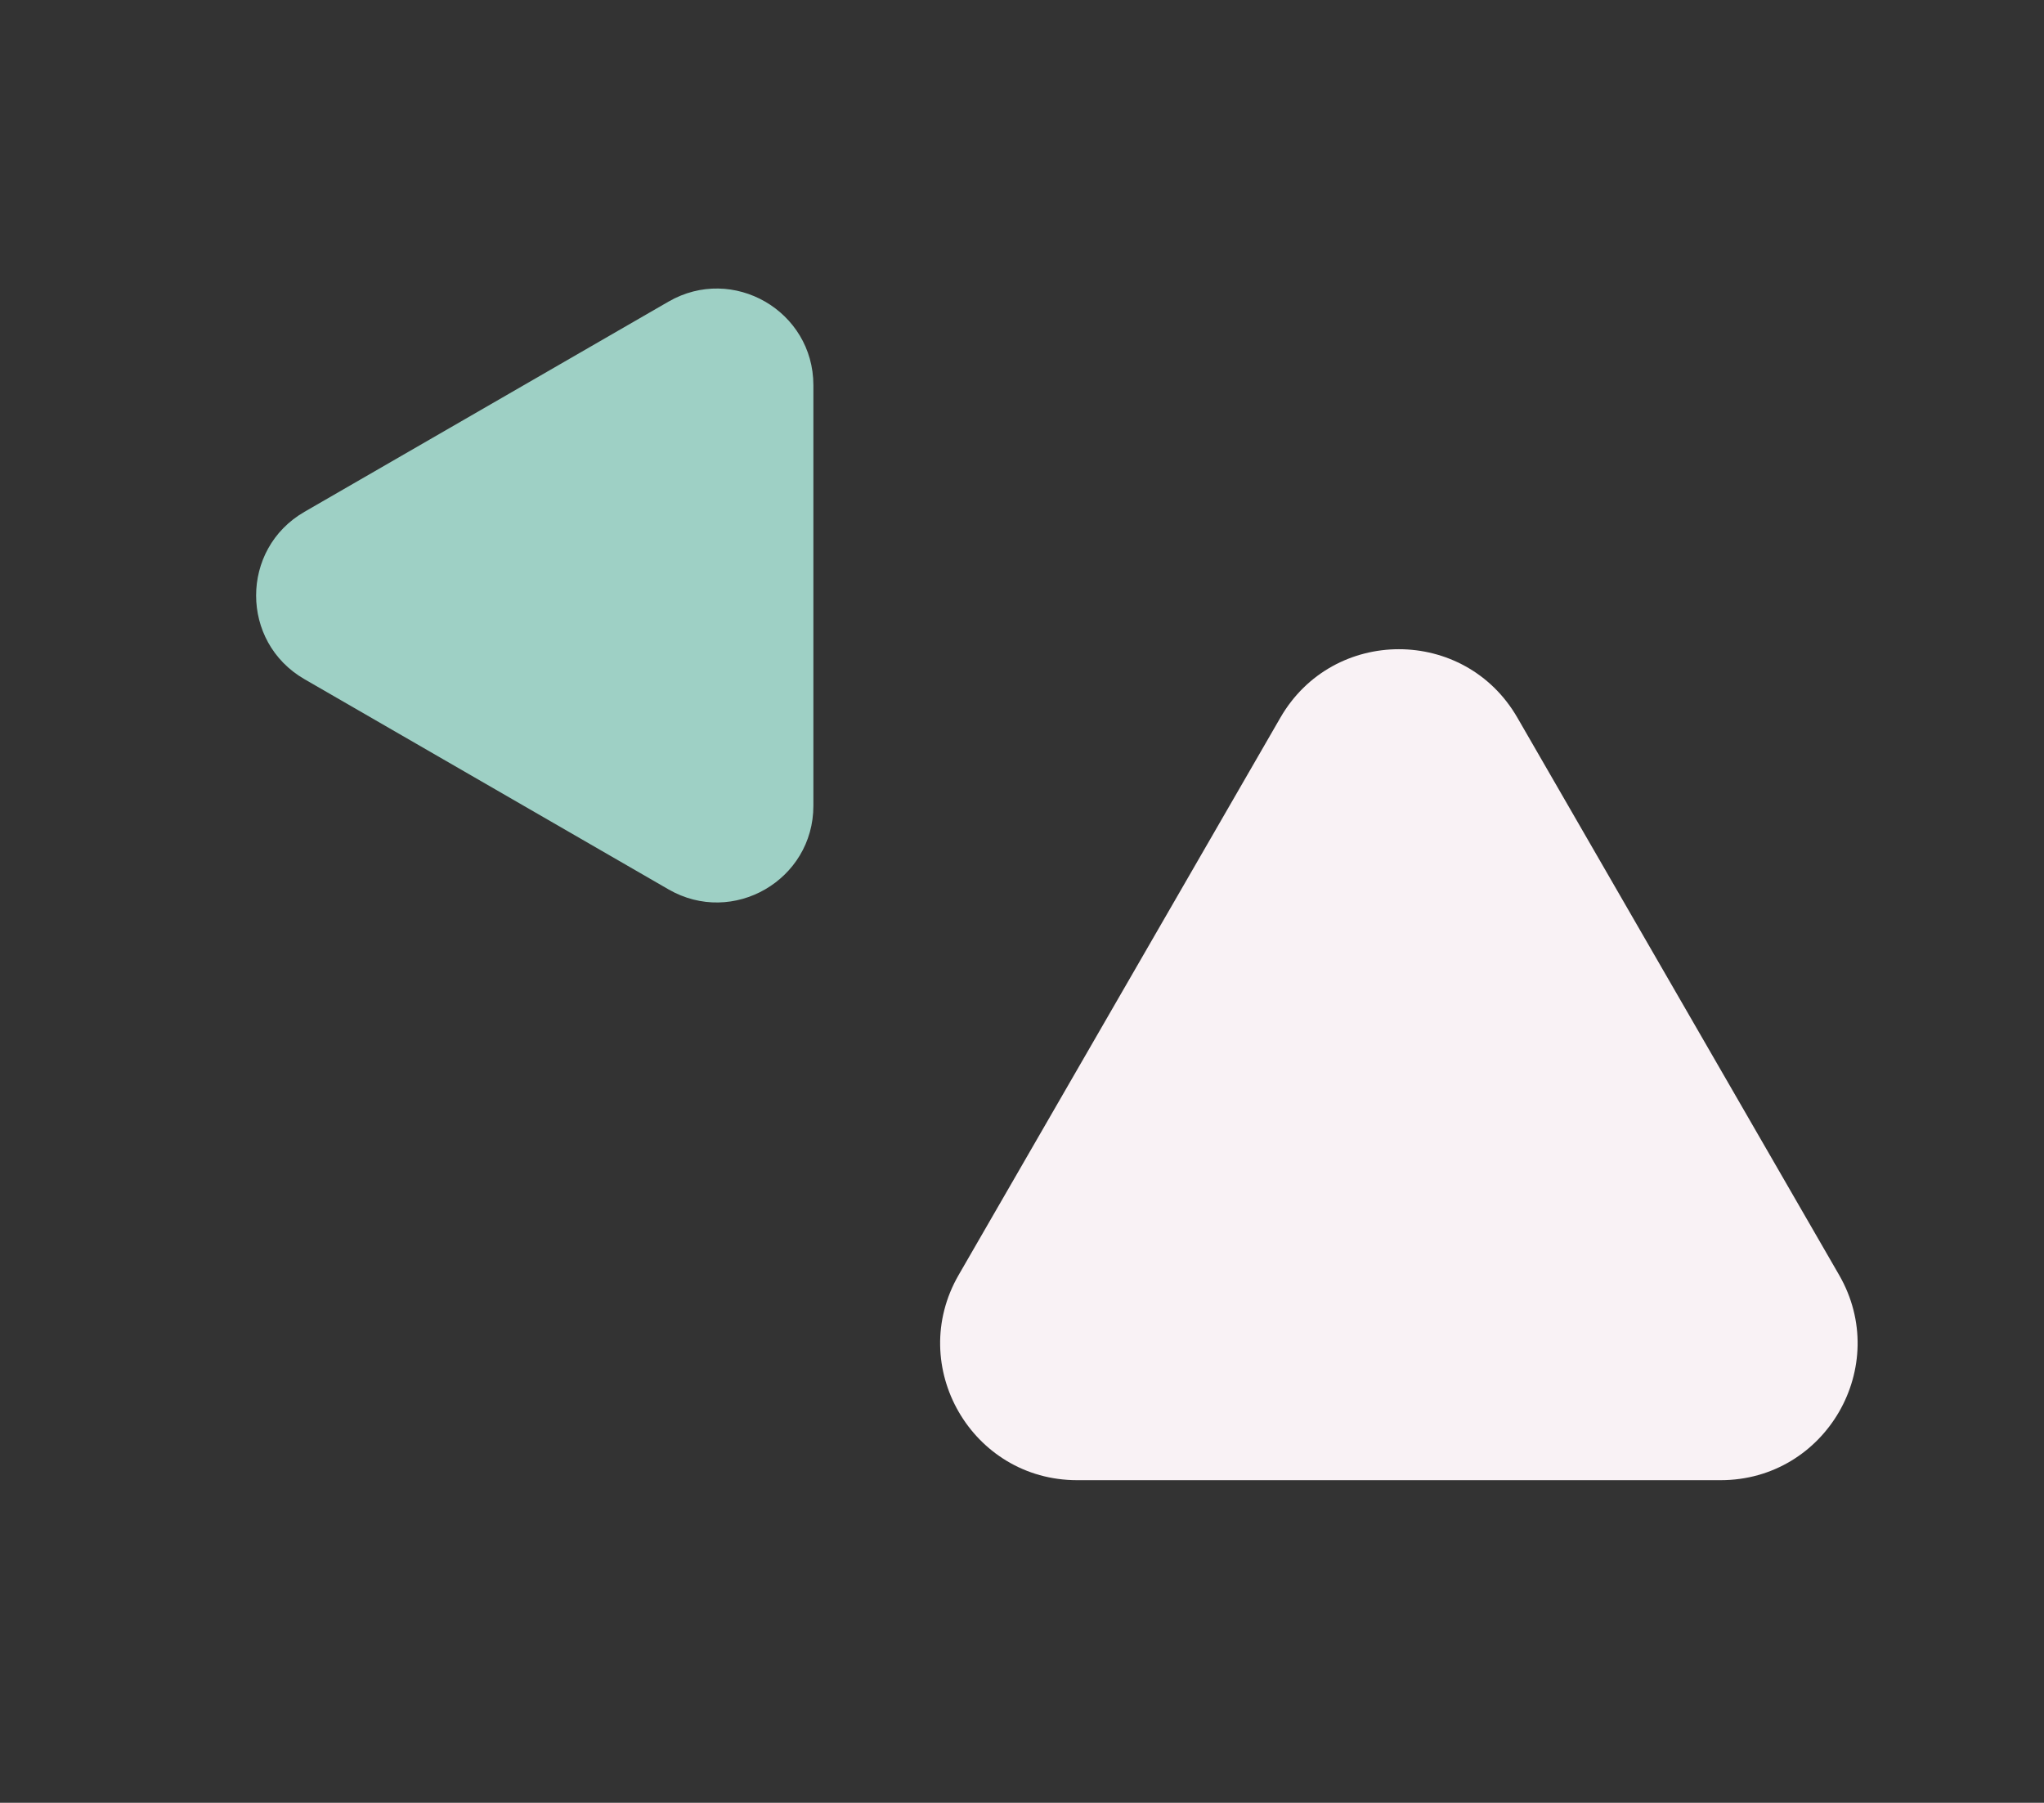
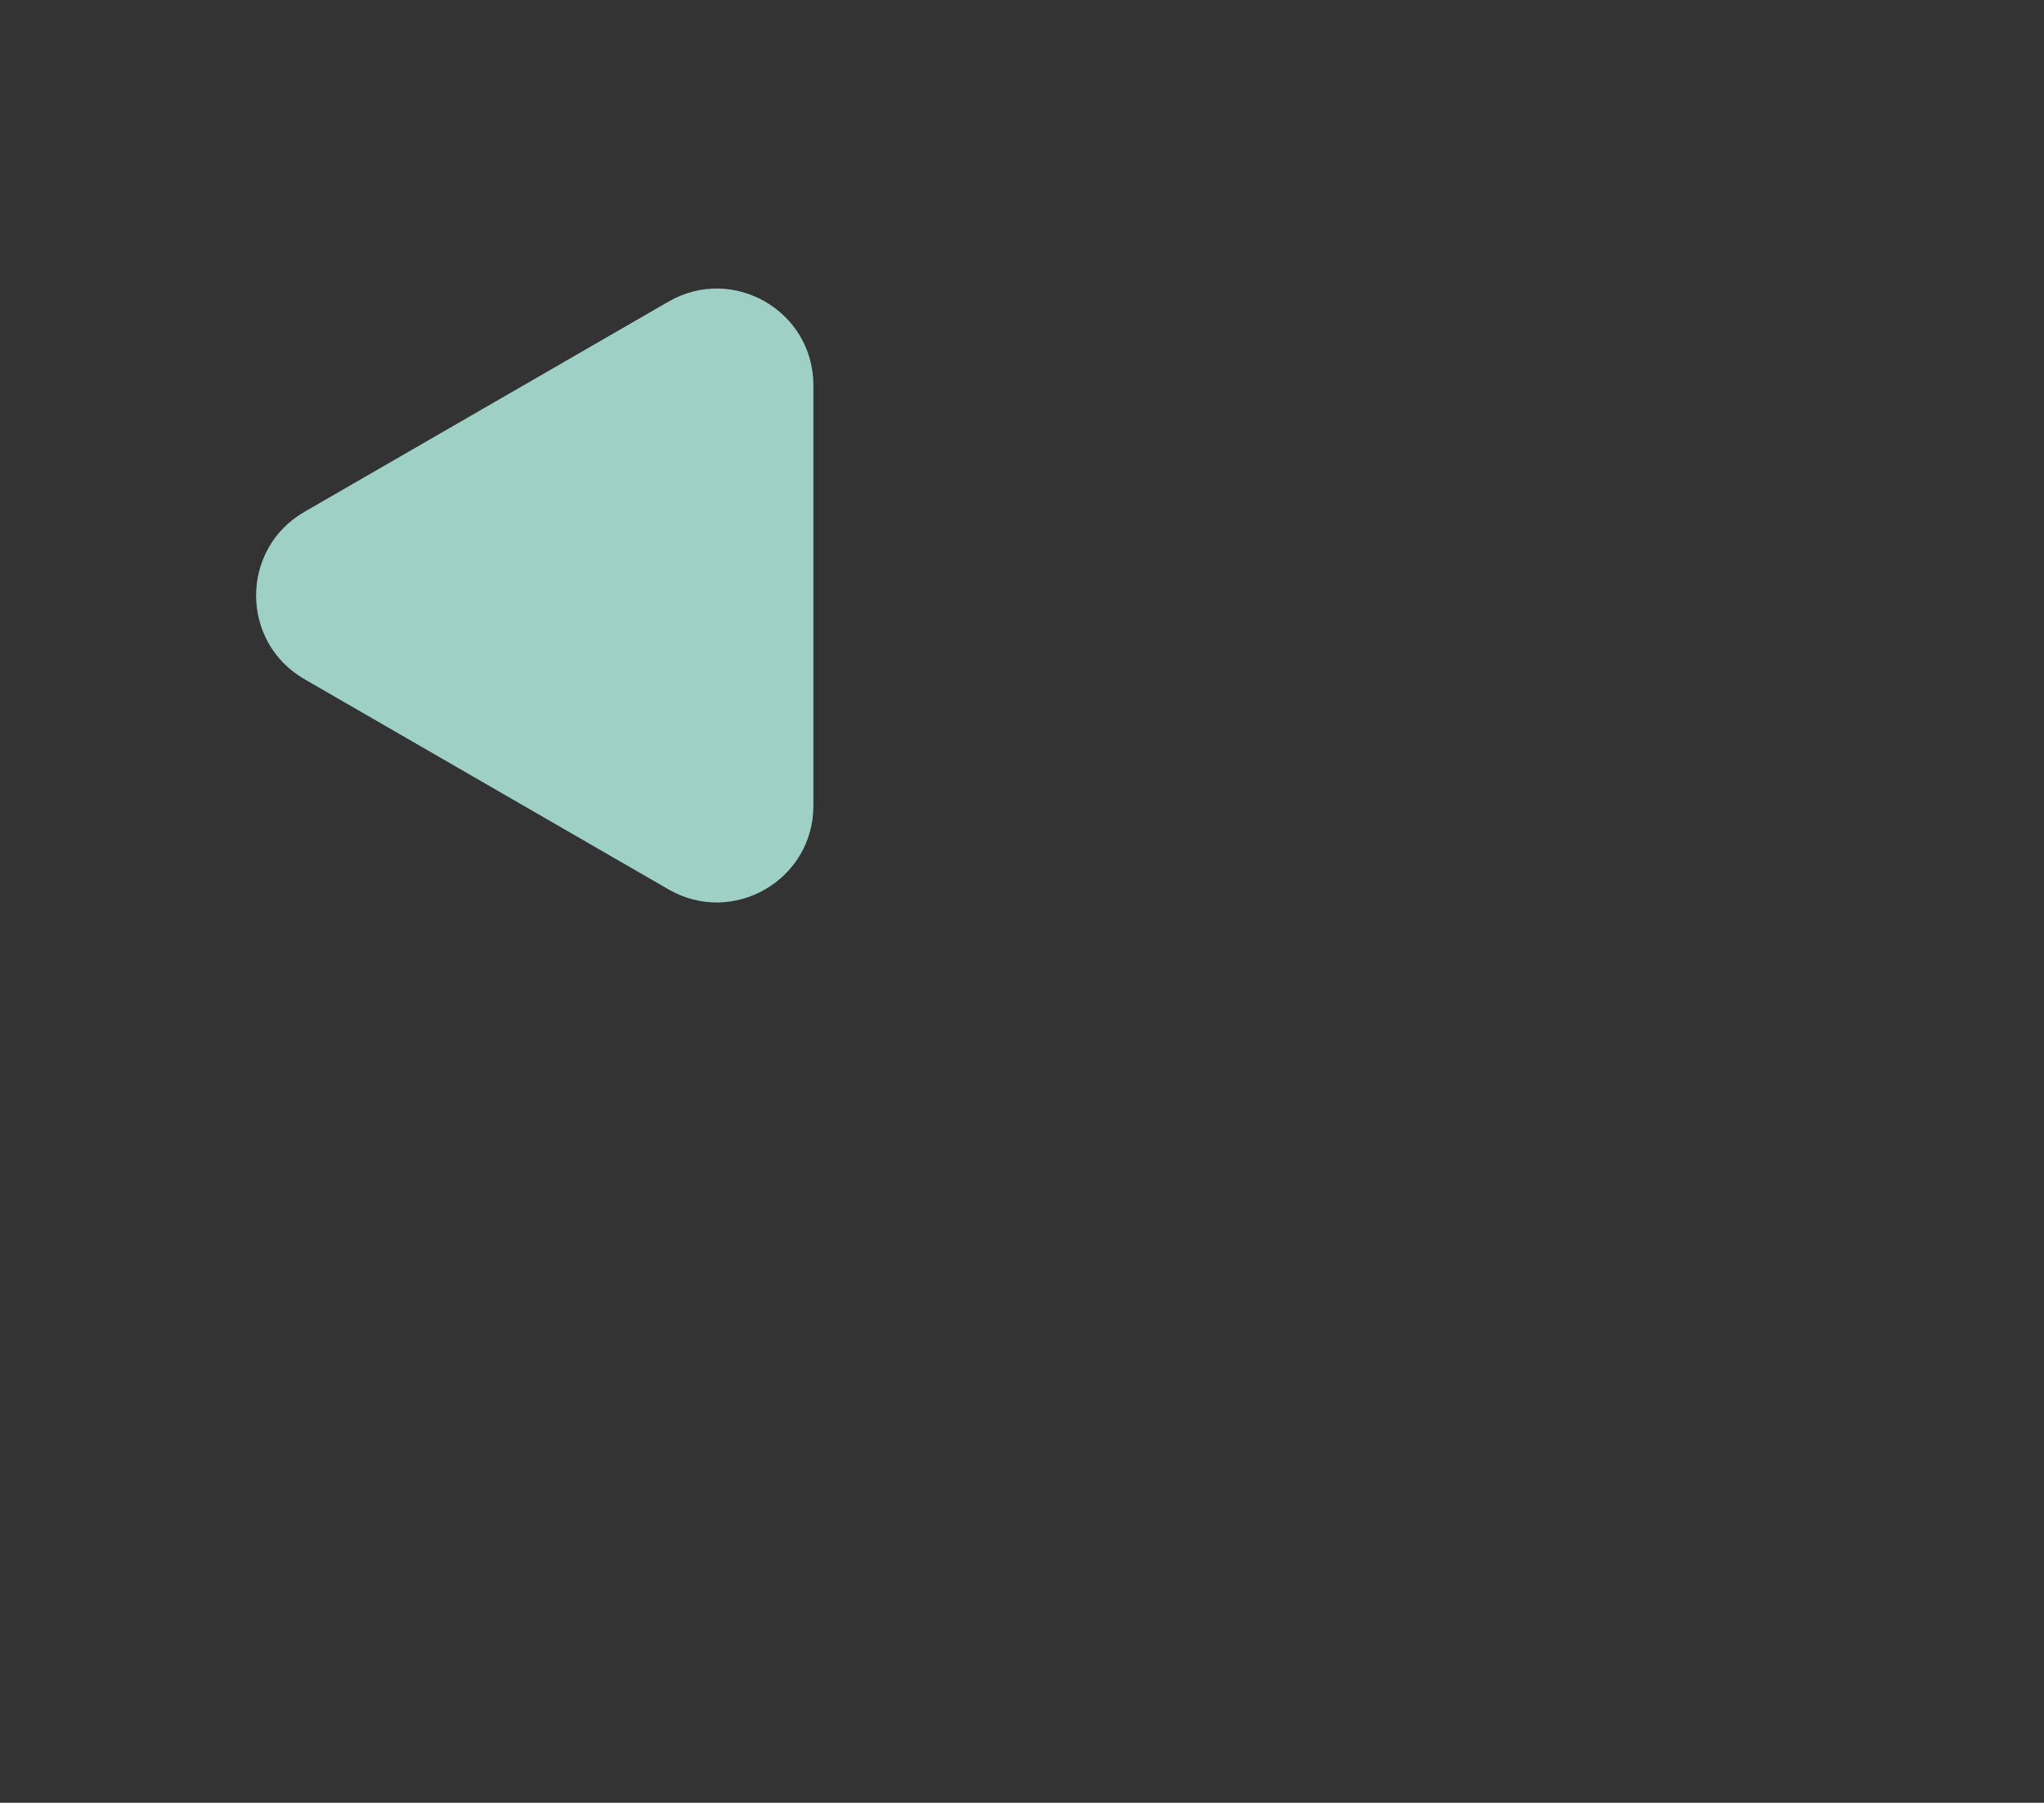
<svg xmlns="http://www.w3.org/2000/svg" width="762" height="672" viewBox="0 0 762 672" fill="none">
  <rect x="0" y="0" width="762" height="672" fill="#333333" stroke="none" />
-   <path d="M477.333 267.5C496.963 233.5 546.037 233.5 565.667 267.5L685.612 475.25C705.242 509.25 680.704 551.75 641.445 551.75H401.555C362.296 551.75 337.758 509.25 357.388 475.25L477.333 267.5Z" fill="#F9F2F5" />
  <path d="M303.229 300.354C303.229 328.067 273.229 345.388 249.229 331.531L113.479 253.156C89.479 239.3 89.479 204.659 113.479 190.802L249.229 112.427C273.229 98.57 303.229 115.891 303.229 143.604L303.229 300.354Z" fill="#9ED0C5" />
</svg>